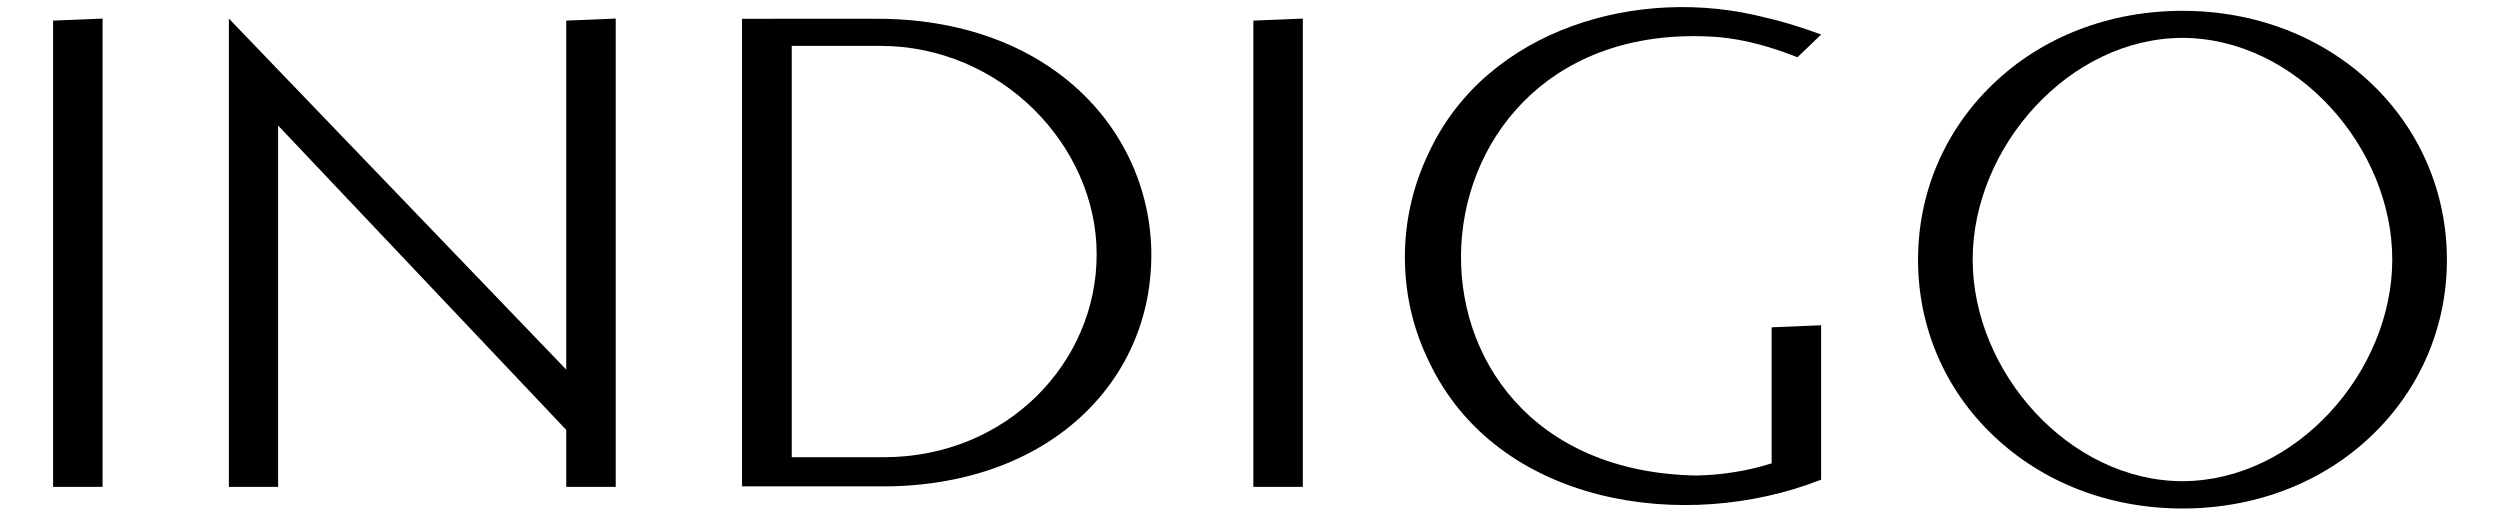
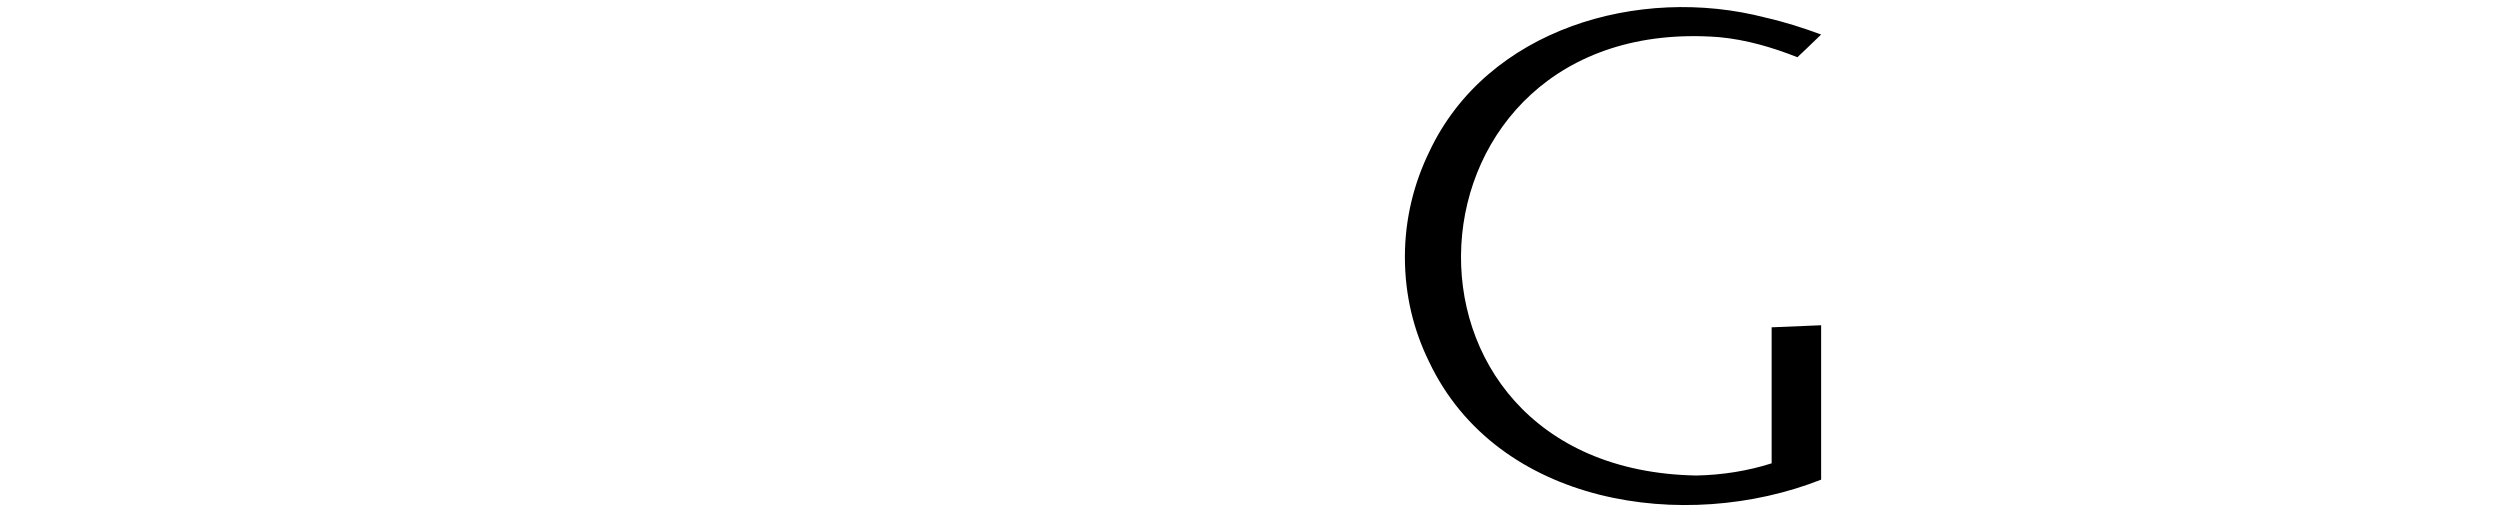
<svg xmlns="http://www.w3.org/2000/svg" viewBox="0 0 97 20" width="97" height="20" fill="#000">
-   <path d="M92.03,3.26c-1.91-1.83-4.51-2.84-7.35-2.84c-2.84,0-5.45,1.01-7.35,2.84c-1.88,1.8-2.91,4.22-2.91,6.82 c0,2.6,1.03,5.02,2.91,6.81c1.91,1.83,4.51,2.84,7.35,2.84c2.84,0,5.45-1.01,7.35-2.84c1.88-1.8,2.91-4.22,2.91-6.81 C94.94,7.49,93.91,5.06,92.03,3.26z M84.68,18.67c-4.4-0.01-8.14-4.24-8.14-8.6c0-4.36,3.74-8.59,8.14-8.6 c4.4,0.01,8.14,4.24,8.14,8.6C92.82,14.43,89.08,18.66,84.68,18.67z">
-   </path>
  <path d="M66.69,1.44c1.08,0.1,2.08,0.4,3.05,0.78l0.38-0.36l0.54-0.52c-0.7-0.26-1.42-0.49-2.17-0.66 c-4.9-1.27-10.79,0.44-13.03,5.2c-0.6,1.23-0.95,2.61-0.95,4.09c0,1.49,0.34,2.85,0.94,4.07c2.64,5.56,9.91,6.66,15.21,4.57v-5.99 l-1.93,0.08l0.01,0.01v5.27c0,0,0,0-0.01,0c-0.91,0.29-1.9,0.45-2.91,0.47C53.01,18.22,54.02,0.48,66.69,1.44z">
  </path>
-   <polygon points="48.63,18.89 50.55,18.89 50.55,0.72 48.63,0.8" />
-   <path d="M41.05,2.83c-1.69-1.25-3.96-2.04-6.7-2.1c-0.49-0.01-5.56,0-5.56,0v18.14c0,0,5.14,0,5.8,0c2.36-0.06,4.37-0.66,5.95-1.64 c2.38-1.47,3.81-3.79,4.08-6.38c0.04-0.38,0.06-0.77,0.05-1.15V9.68C44.6,7.03,43.34,4.51,41.05,2.83z M34.29,17.74h-3.57V1.78 h3.43c4.69,0,8.4,3.87,8.4,8.08C42.56,14.07,39.06,17.74,34.29,17.74z">
-   </path>
-   <polygon points="21.97,14.34 10.58,2.49 8.88,0.72 8.88,18.89 10.79,18.89 10.79,4.87 21.97,16.68 21.97,18.89 23.89,18.89 23.89,0.72 21.97,0.8">
-   </polygon>
-   <polygon points="2.06,18.89 3.98,18.89 3.98,0.72 2.06,0.8" />
</svg>